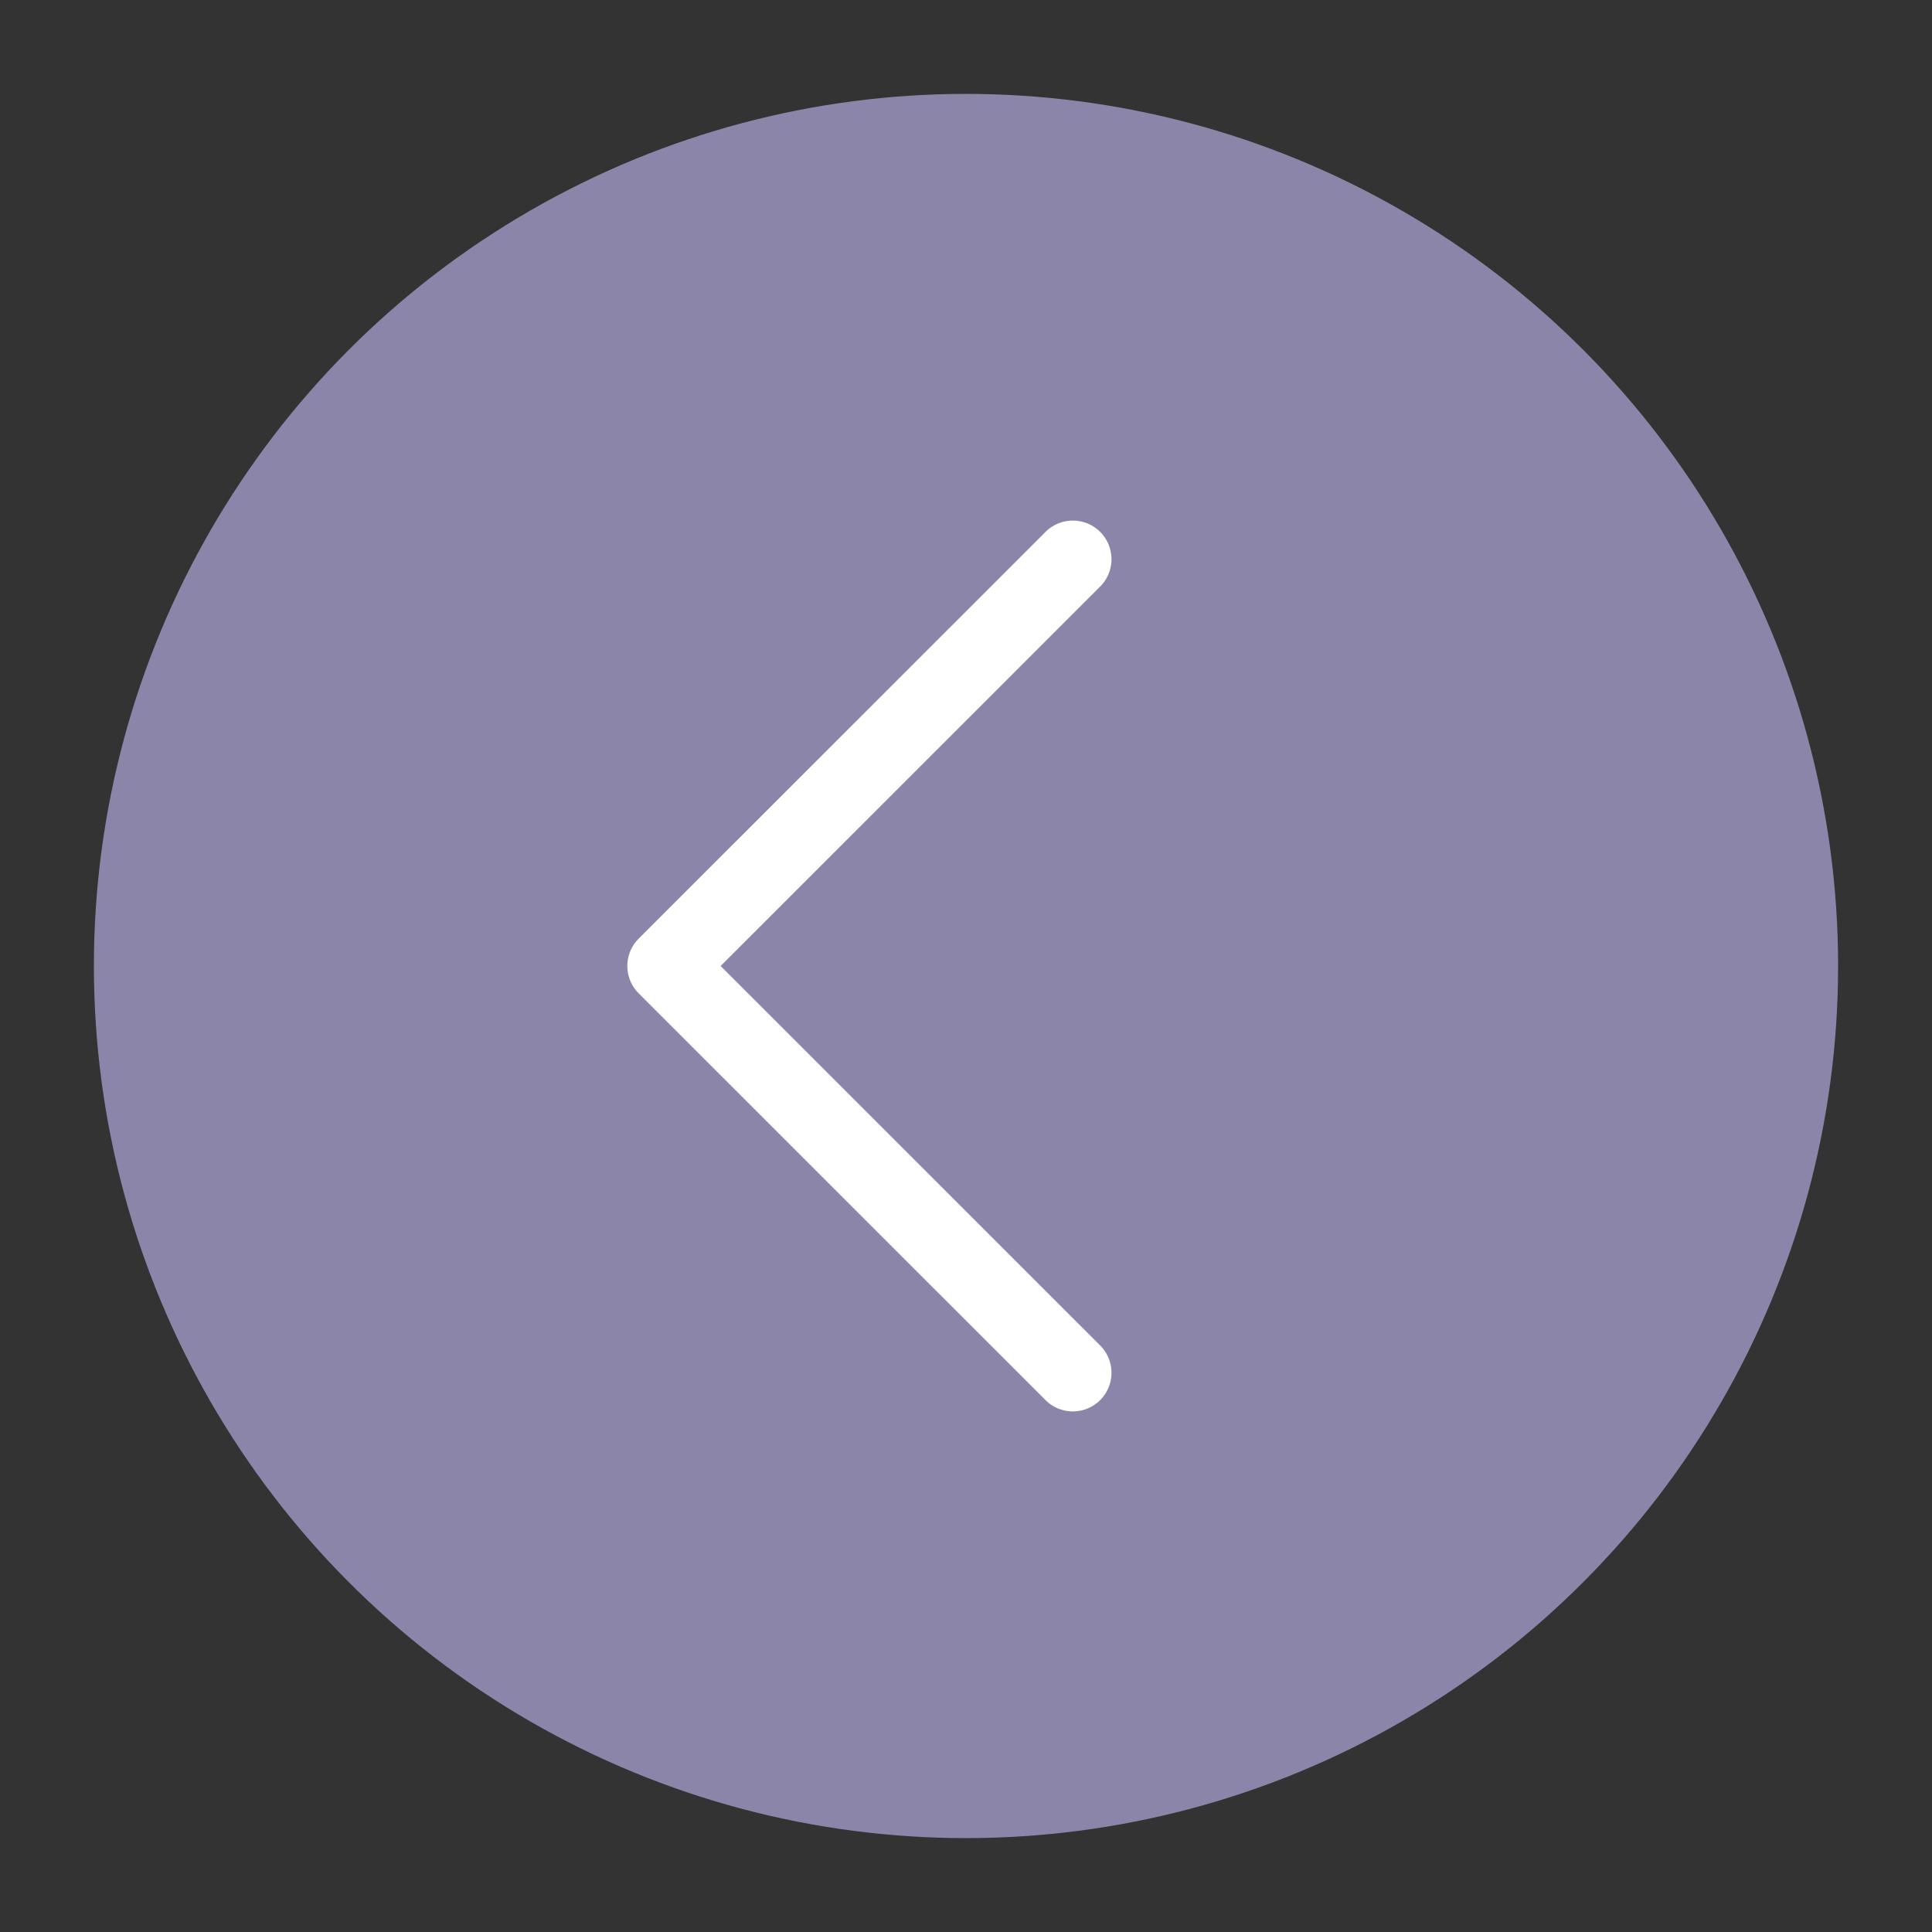
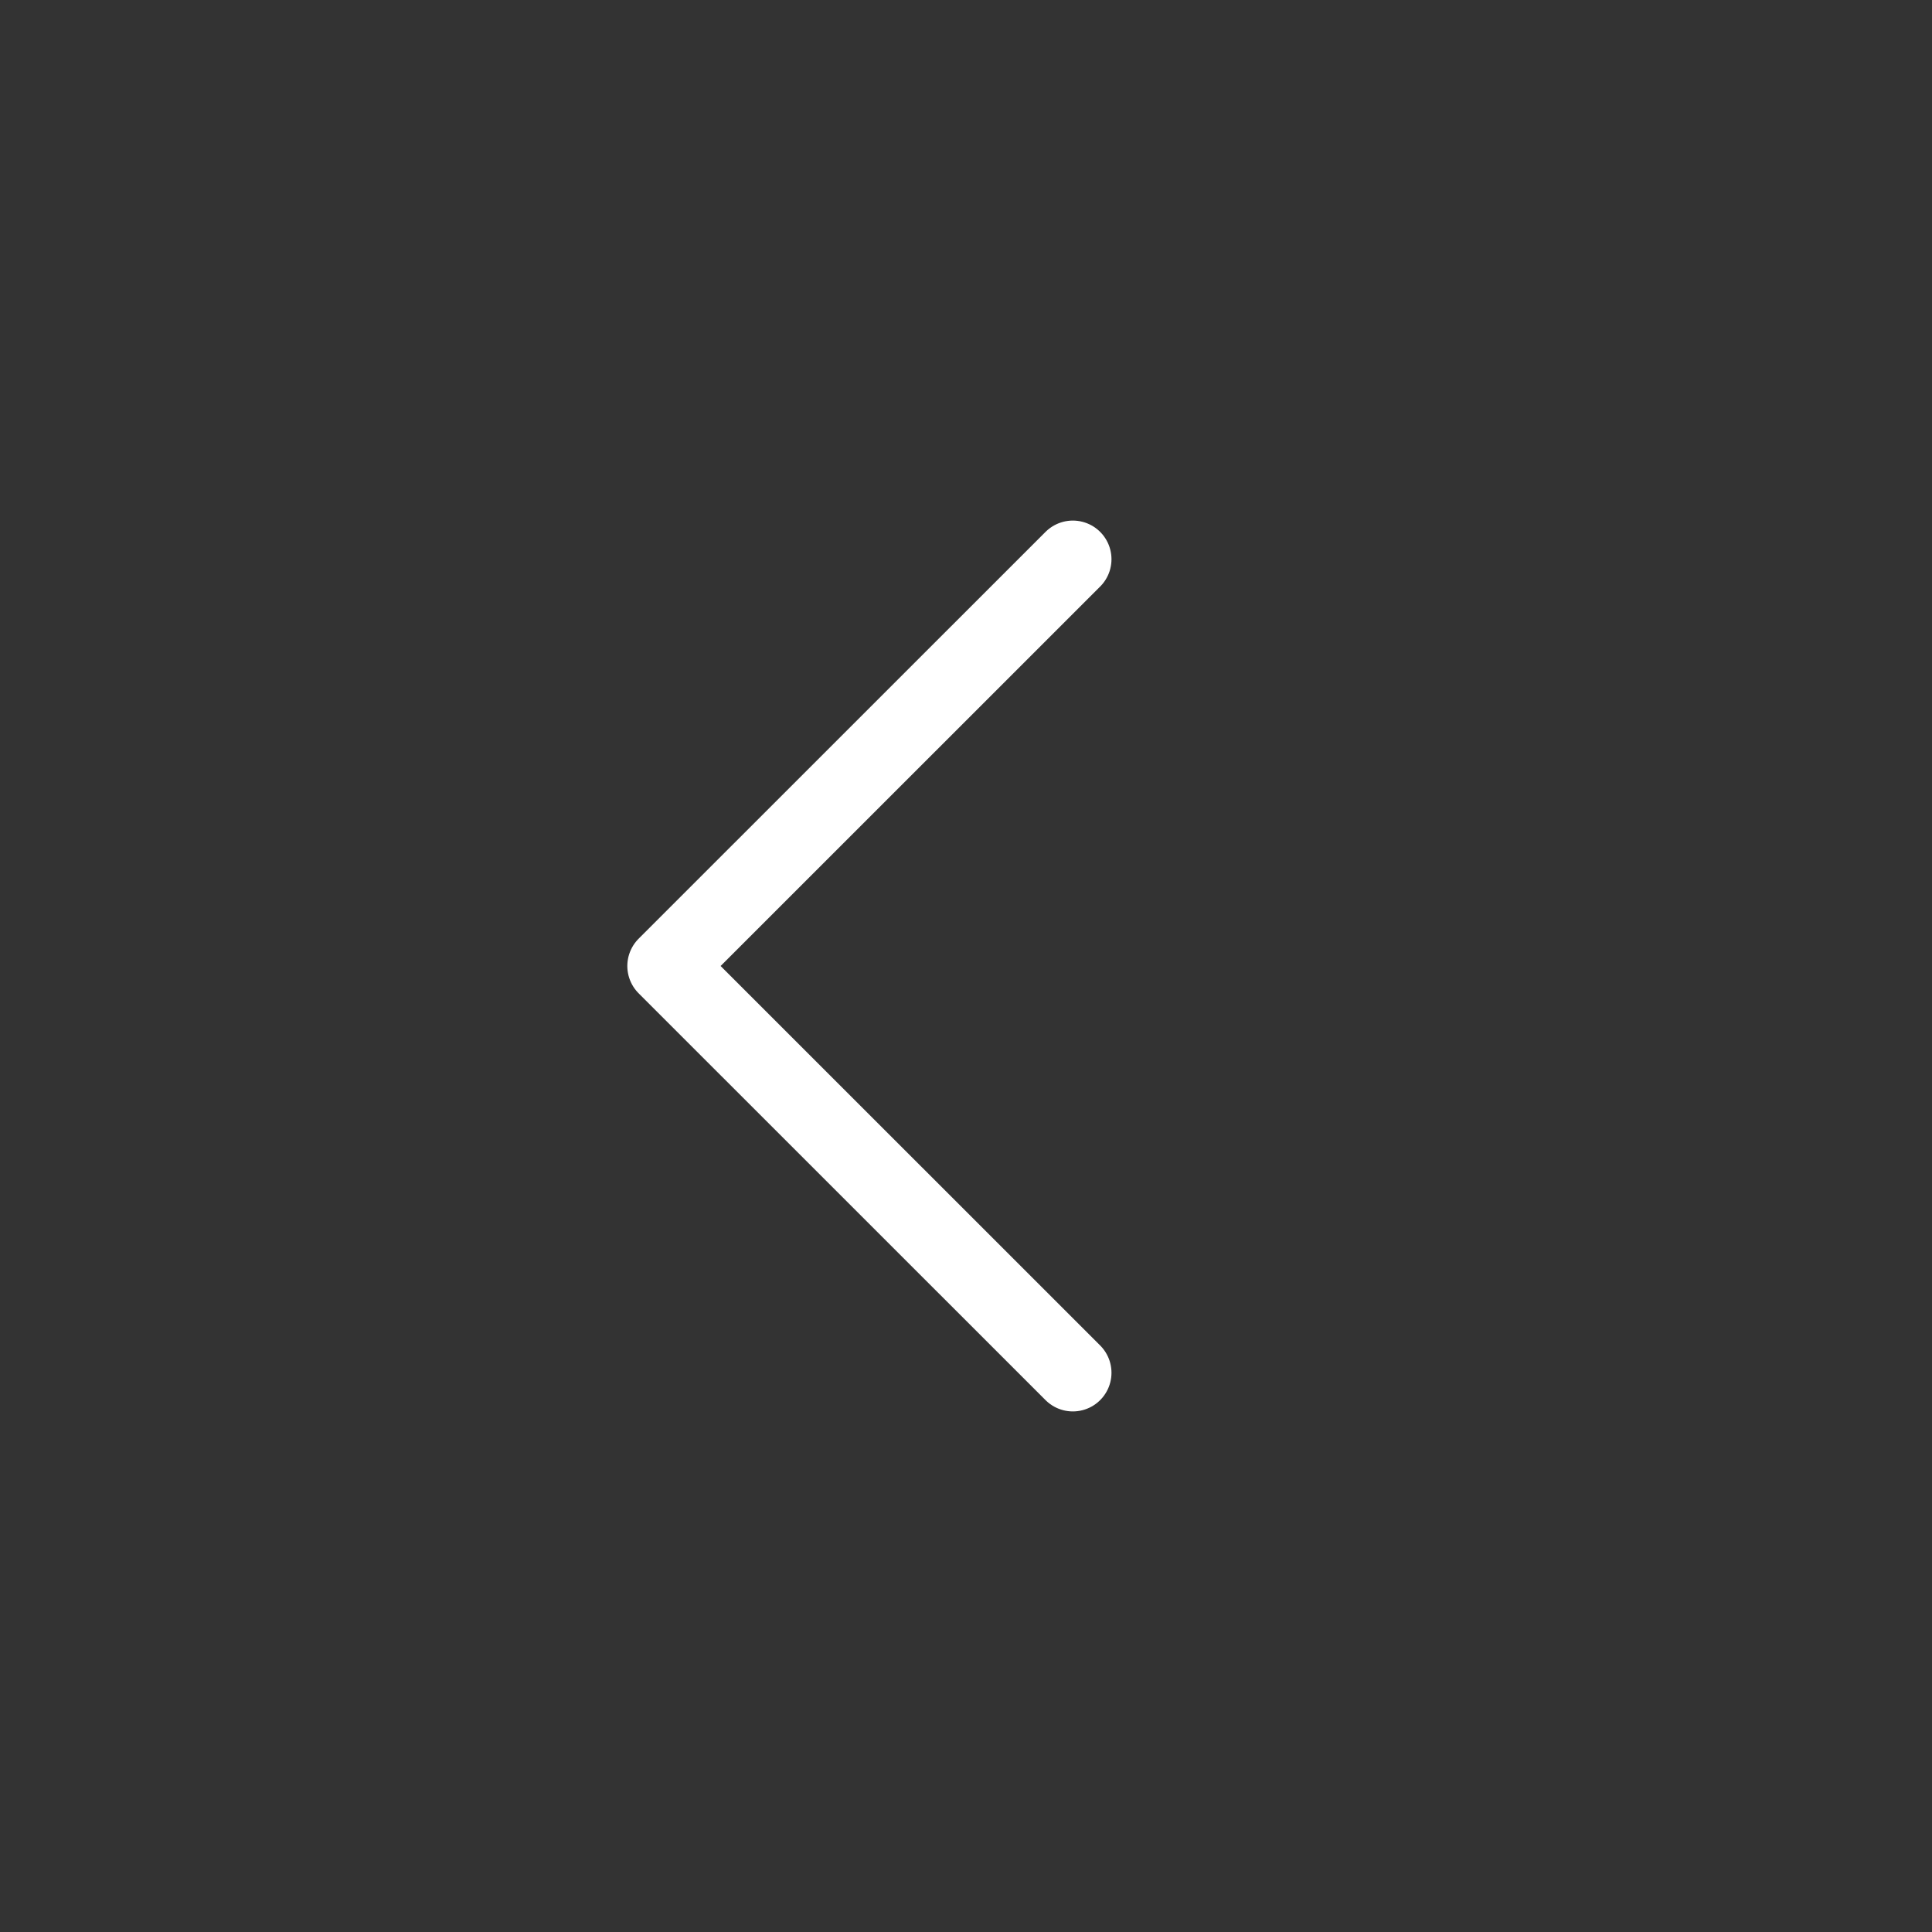
<svg xmlns="http://www.w3.org/2000/svg" id="Layer_1" data-name="Layer 1" viewBox="0 0 200 200">
  <rect x="0" y="0" width="200" height="200" fill="#333333" stroke="none" />
  <defs>
    <style>.cls-1{fill:#8c85aa;}.cls-2{fill:none;stroke:#fff;stroke-linecap:round;stroke-linejoin:round;stroke-width:8px;}</style>
  </defs>
-   <circle class="cls-1" cx="100" cy="100" r="90.28" />
  <polyline class="cls-2" points="111.06 57.89 68.94 100 111.06 142.11" />
</svg>